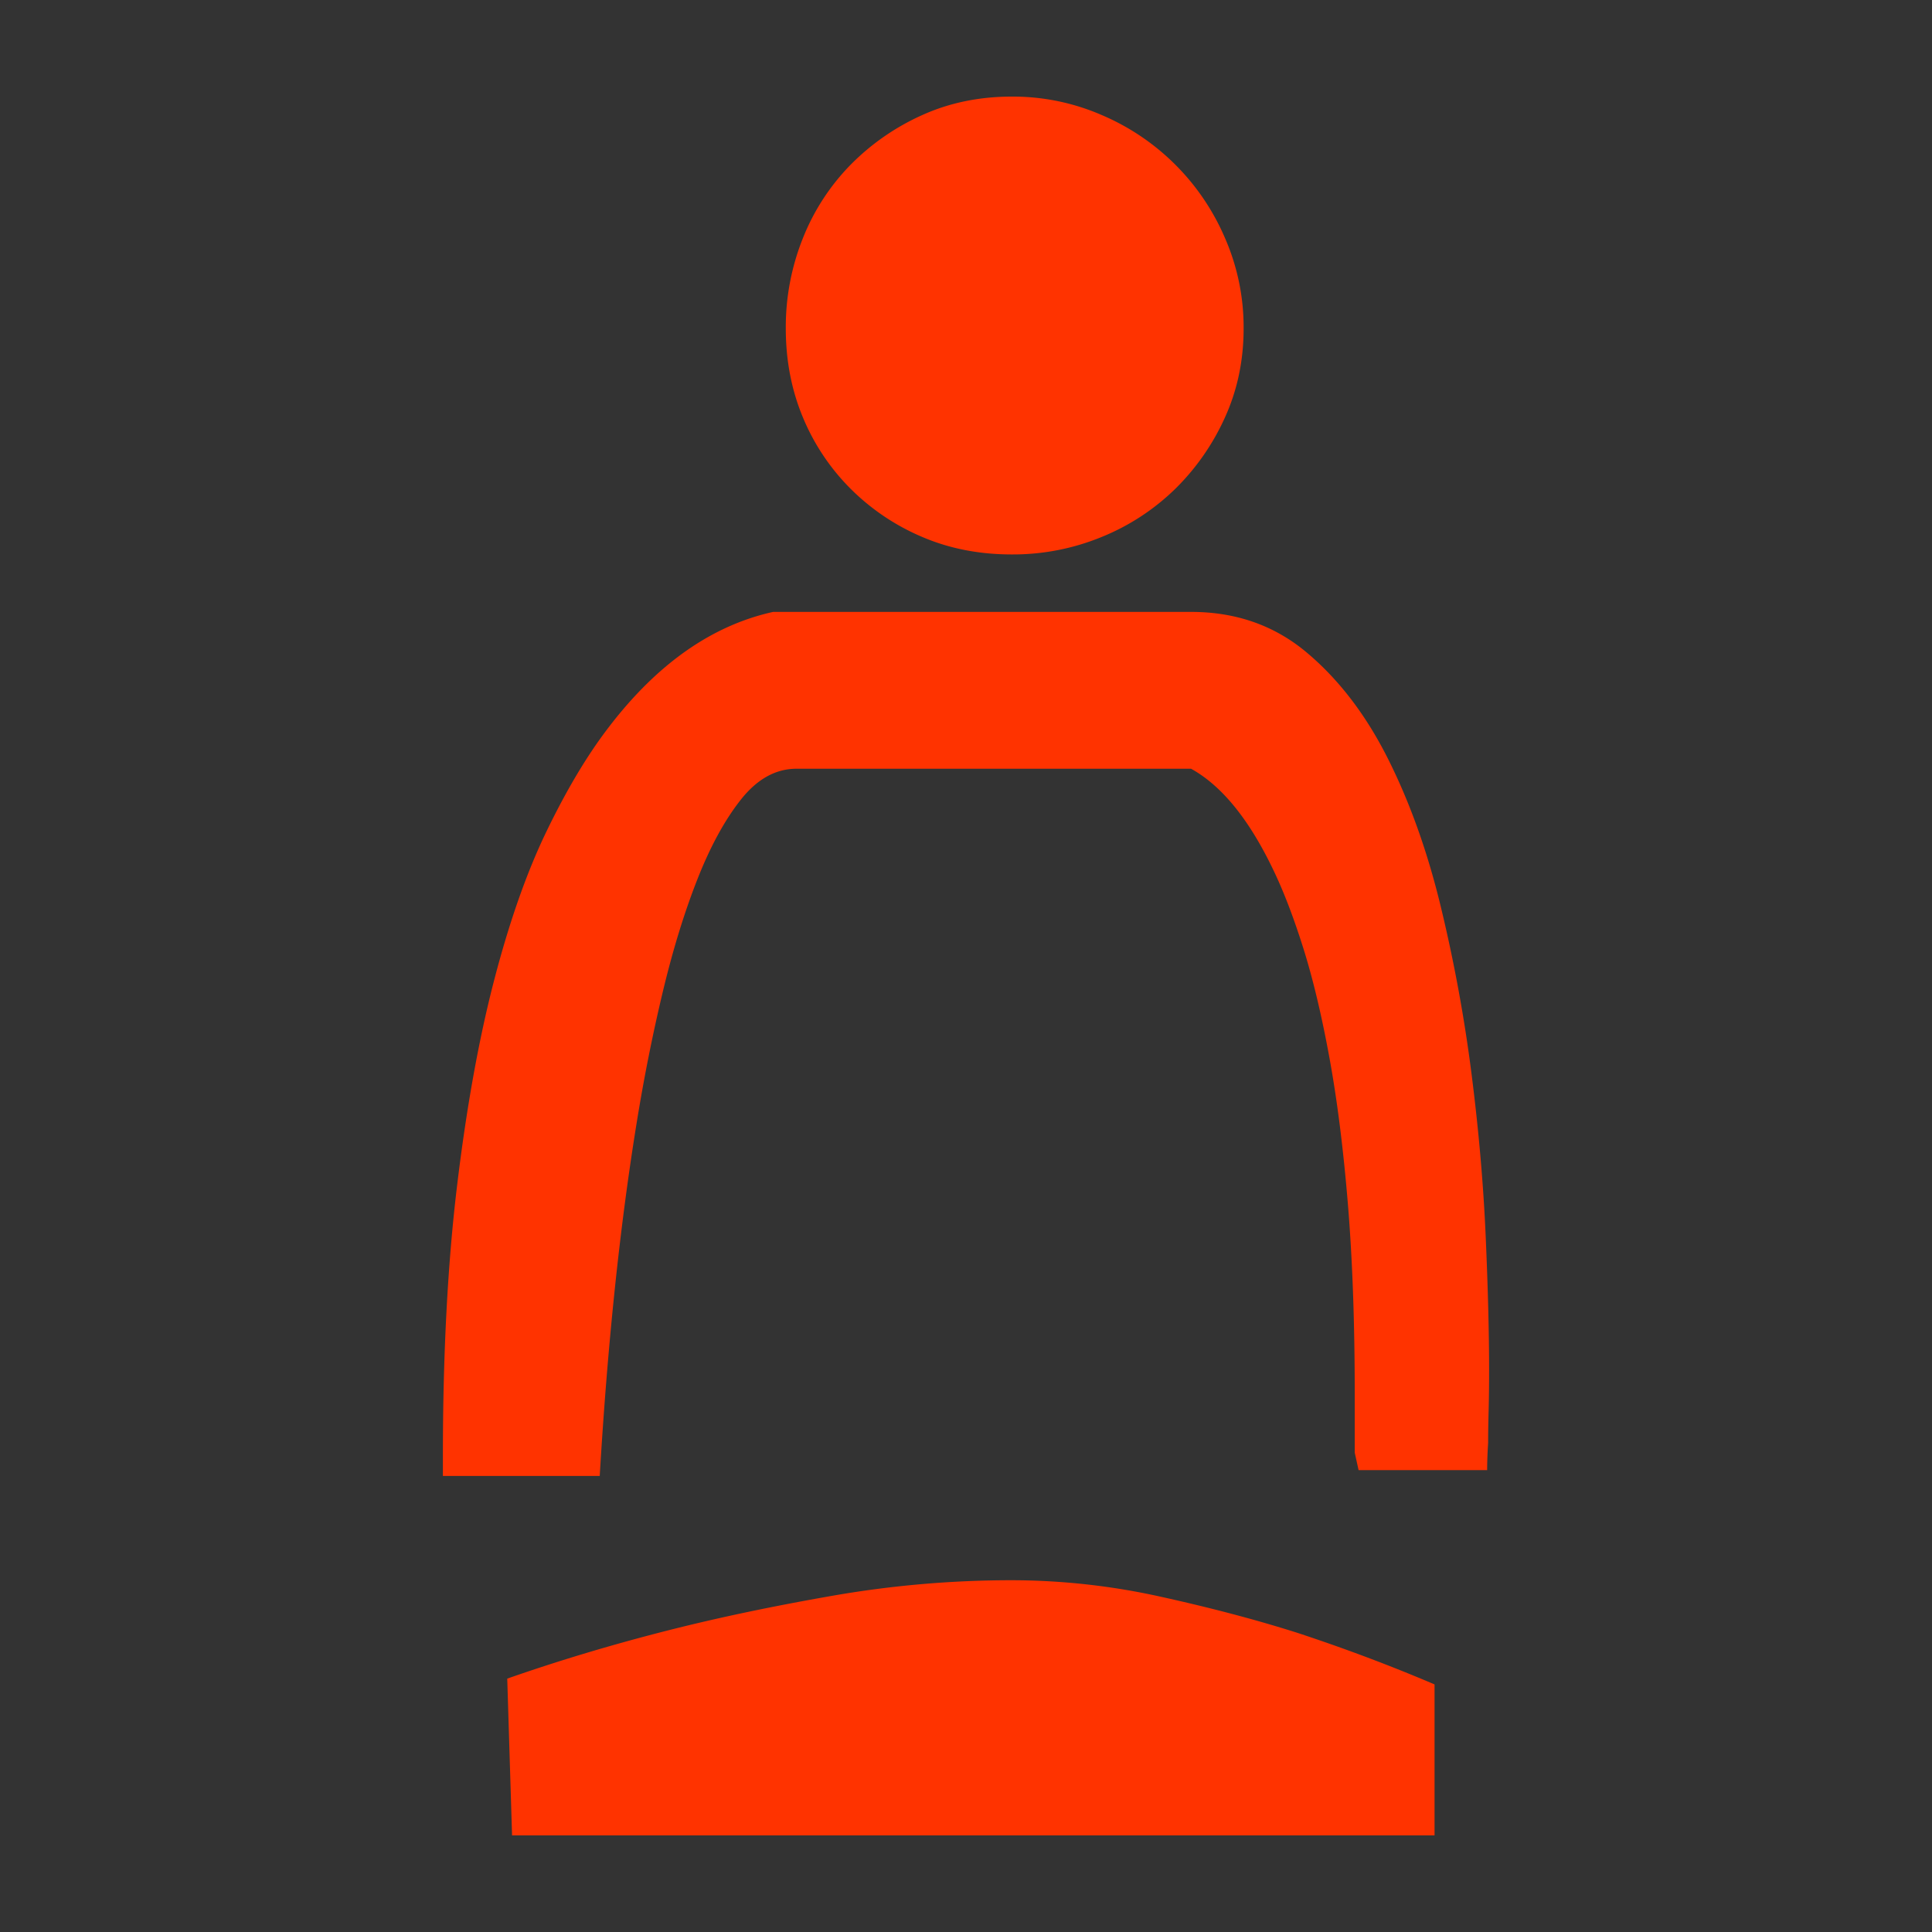
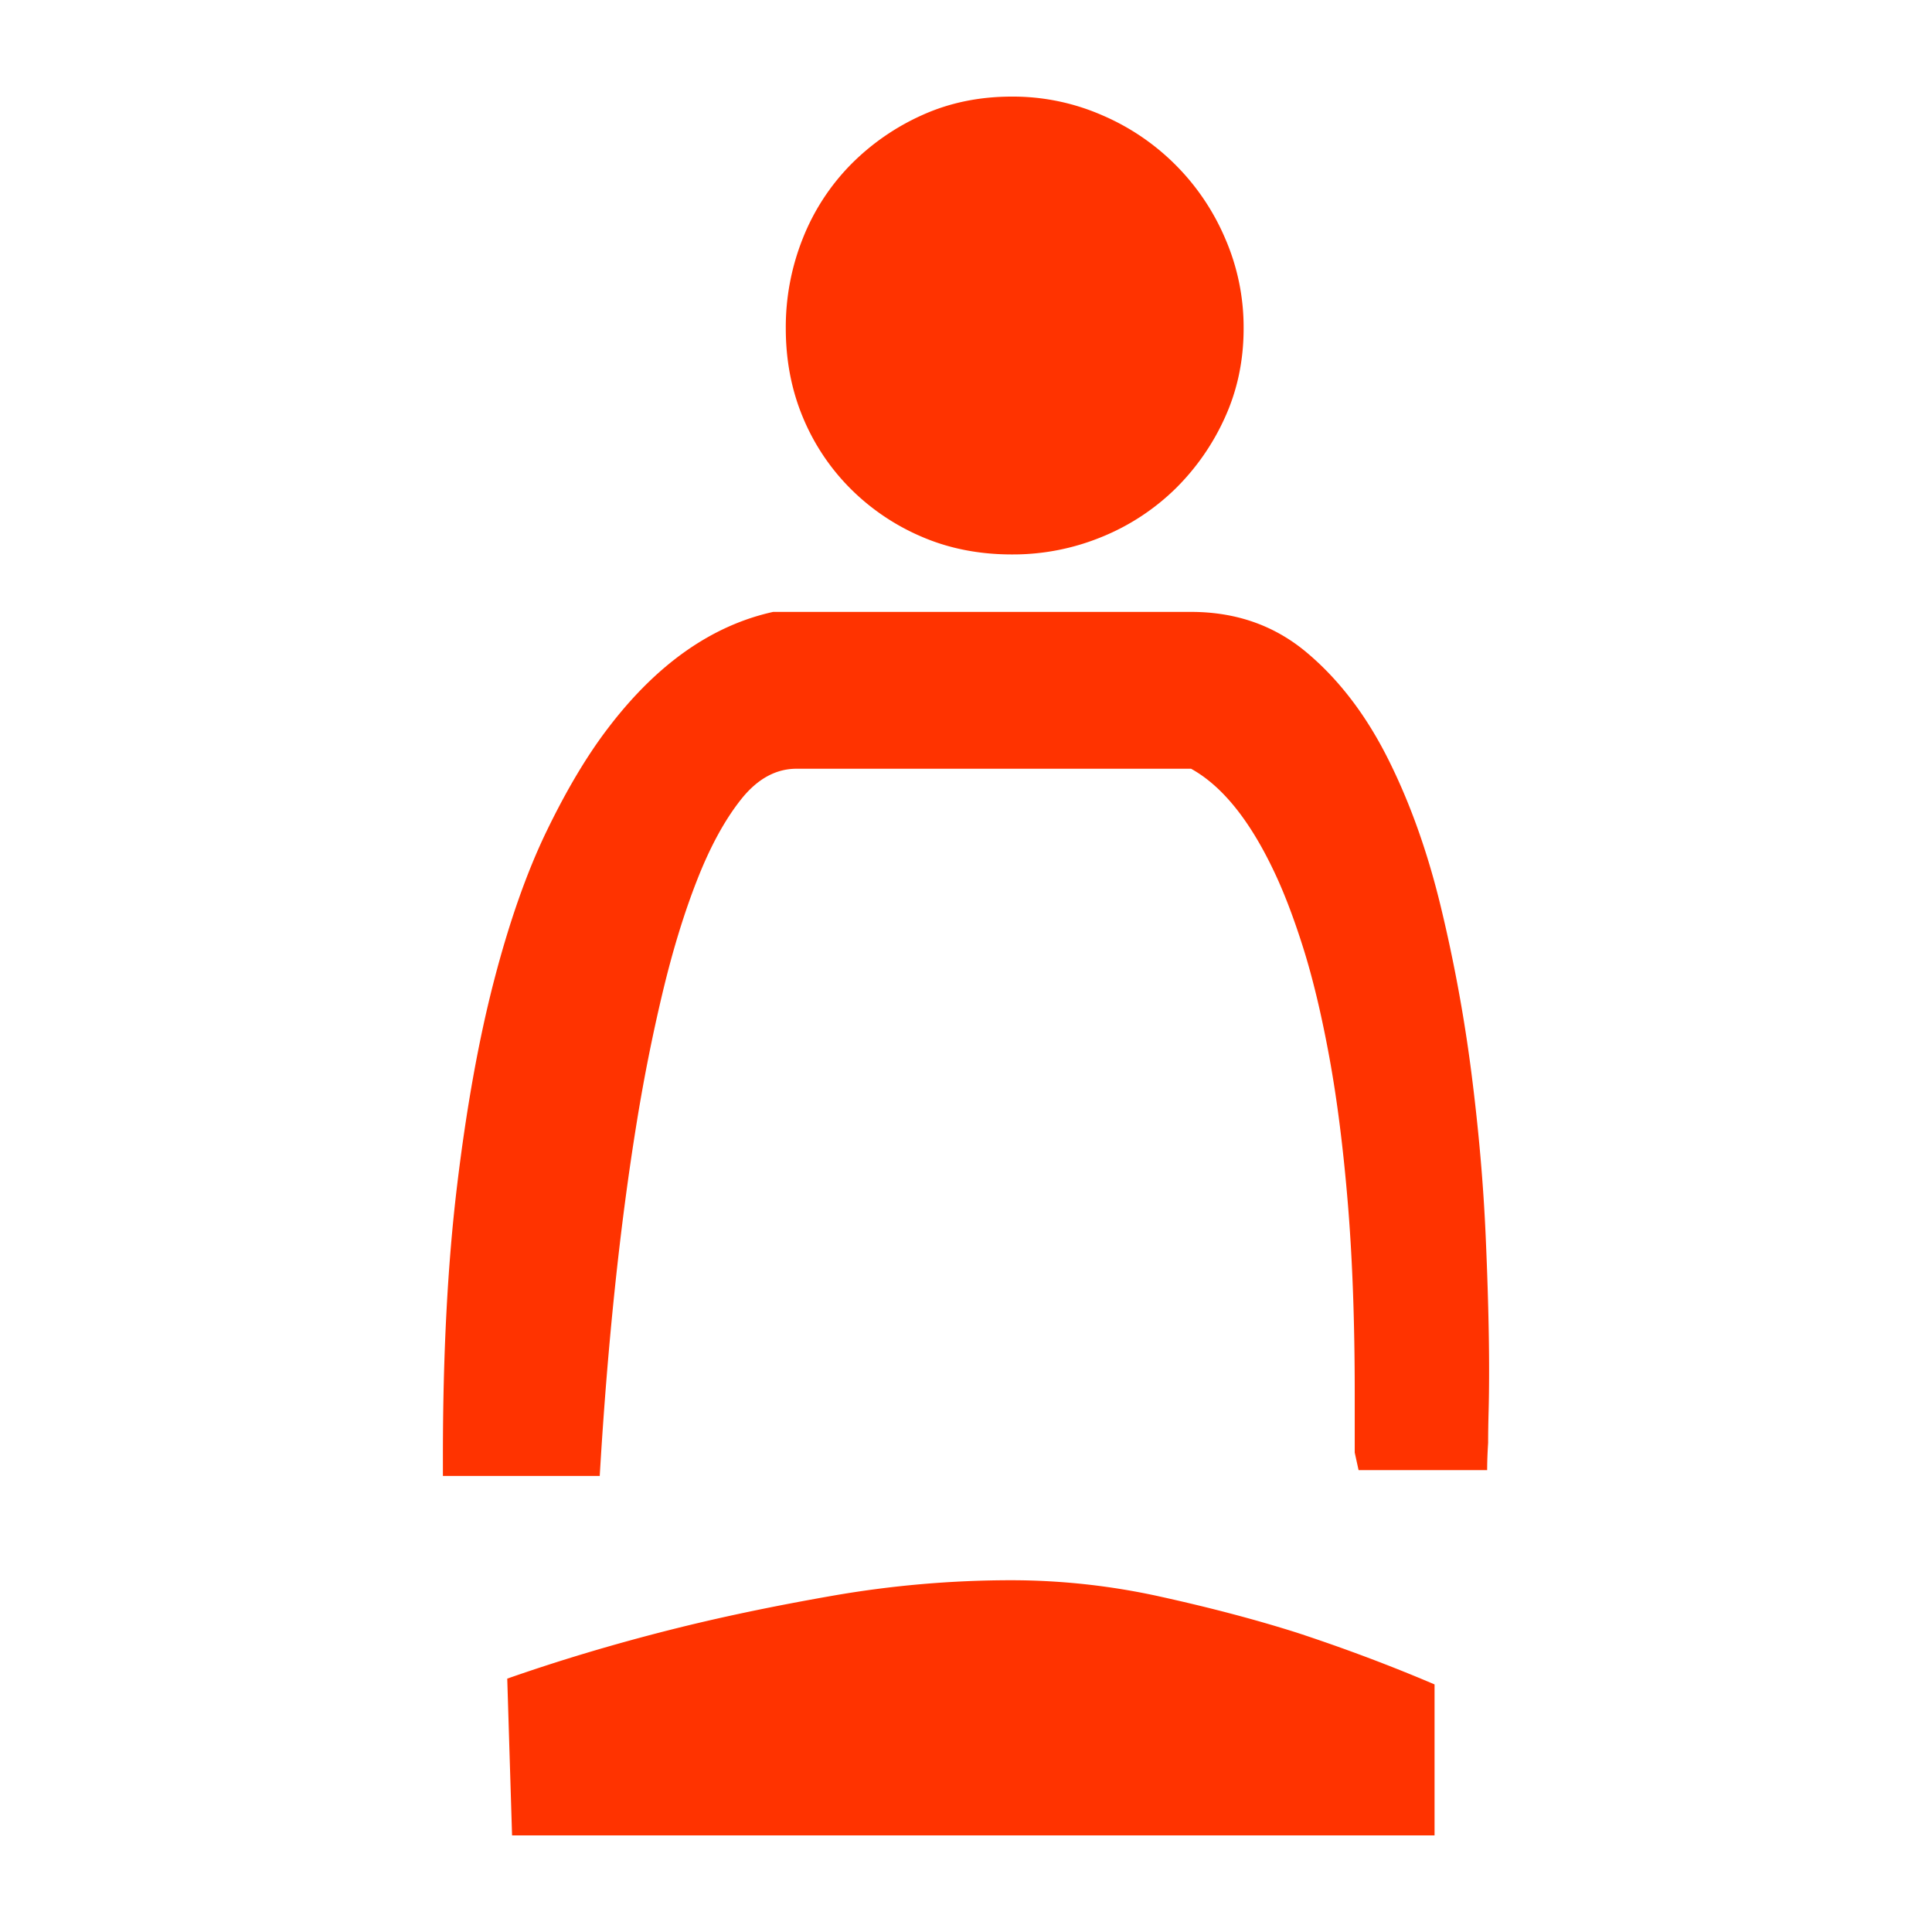
<svg xmlns="http://www.w3.org/2000/svg" data-name="レイヤー 1" viewBox="0 0 1785 1785" class="vw_m200_icon">
-   <path fill="#333" d="M0 0H1785V1785H0z" />
  <path d="M473.1 1695.75h852.3v-139.5q-61.2-26.1-126.9-47.7-56.7-18-126-33.3A637.2 637.2 0 0 0 934.8 1460a962.8 962.8 0 0 0-166 14.4q-82.35 14.4-149.85 31.5-78.3 19.8-150.3 45zm782.1-337.5H1374q0-10.8.9-25.2 0-12.6.45-29.25t.45-37.35q0-52.2-3.15-124.2T1359.6 992.4a1422.73 1422.73 0 0 0-28.35-154.35q-18.45-76.5-49-137.25t-75.15-98.1q-44.55-37.35-106.65-37.35H714.3q-85.5 18.9-153 108-28.8 37.8-56.25 94.5T456.45 906q-21.15 81.45-34.2 189.9t-13.05 249.75v18h144.9q10.8-182.7 34.2-326.7 9.9-61.2 23.85-119.7t32-104.4q18-45.9 40.5-74.25t51.3-28.35h364.5q42.3 23.4 75.6 92.7 14.4 29.7 27.9 72.45t24.3 101.7q10.8 58.95 17.1 135.45t6.3 174.6v54.9zM1149 303.45q0 44.1-17.1 81.9a217.9 217.9 0 0 1-45.9 66.15 210.4 210.4 0 0 1-68 44.55 215.47 215.47 0 0 1-83.25 16.2q-45 0-82.8-16.2a209 209 0 0 1-66.15-44.55 203.19 203.19 0 0 1-44.1-66.15q-15.7-37.8-15.7-81.9a220.94 220.94 0 0 1 15.75-83.25 204.54 204.54 0 0 1 44.1-67.95 218.08 218.08 0 0 1 66.15-45.9q37.8-17.1 82.8-17.1a205.67 205.67 0 0 1 83.25 17.1A215.63 215.63 0 0 1 1131.9 220.2a205.54 205.54 0 0 1 17.1 83.25z" fill="#f30" />
</svg>